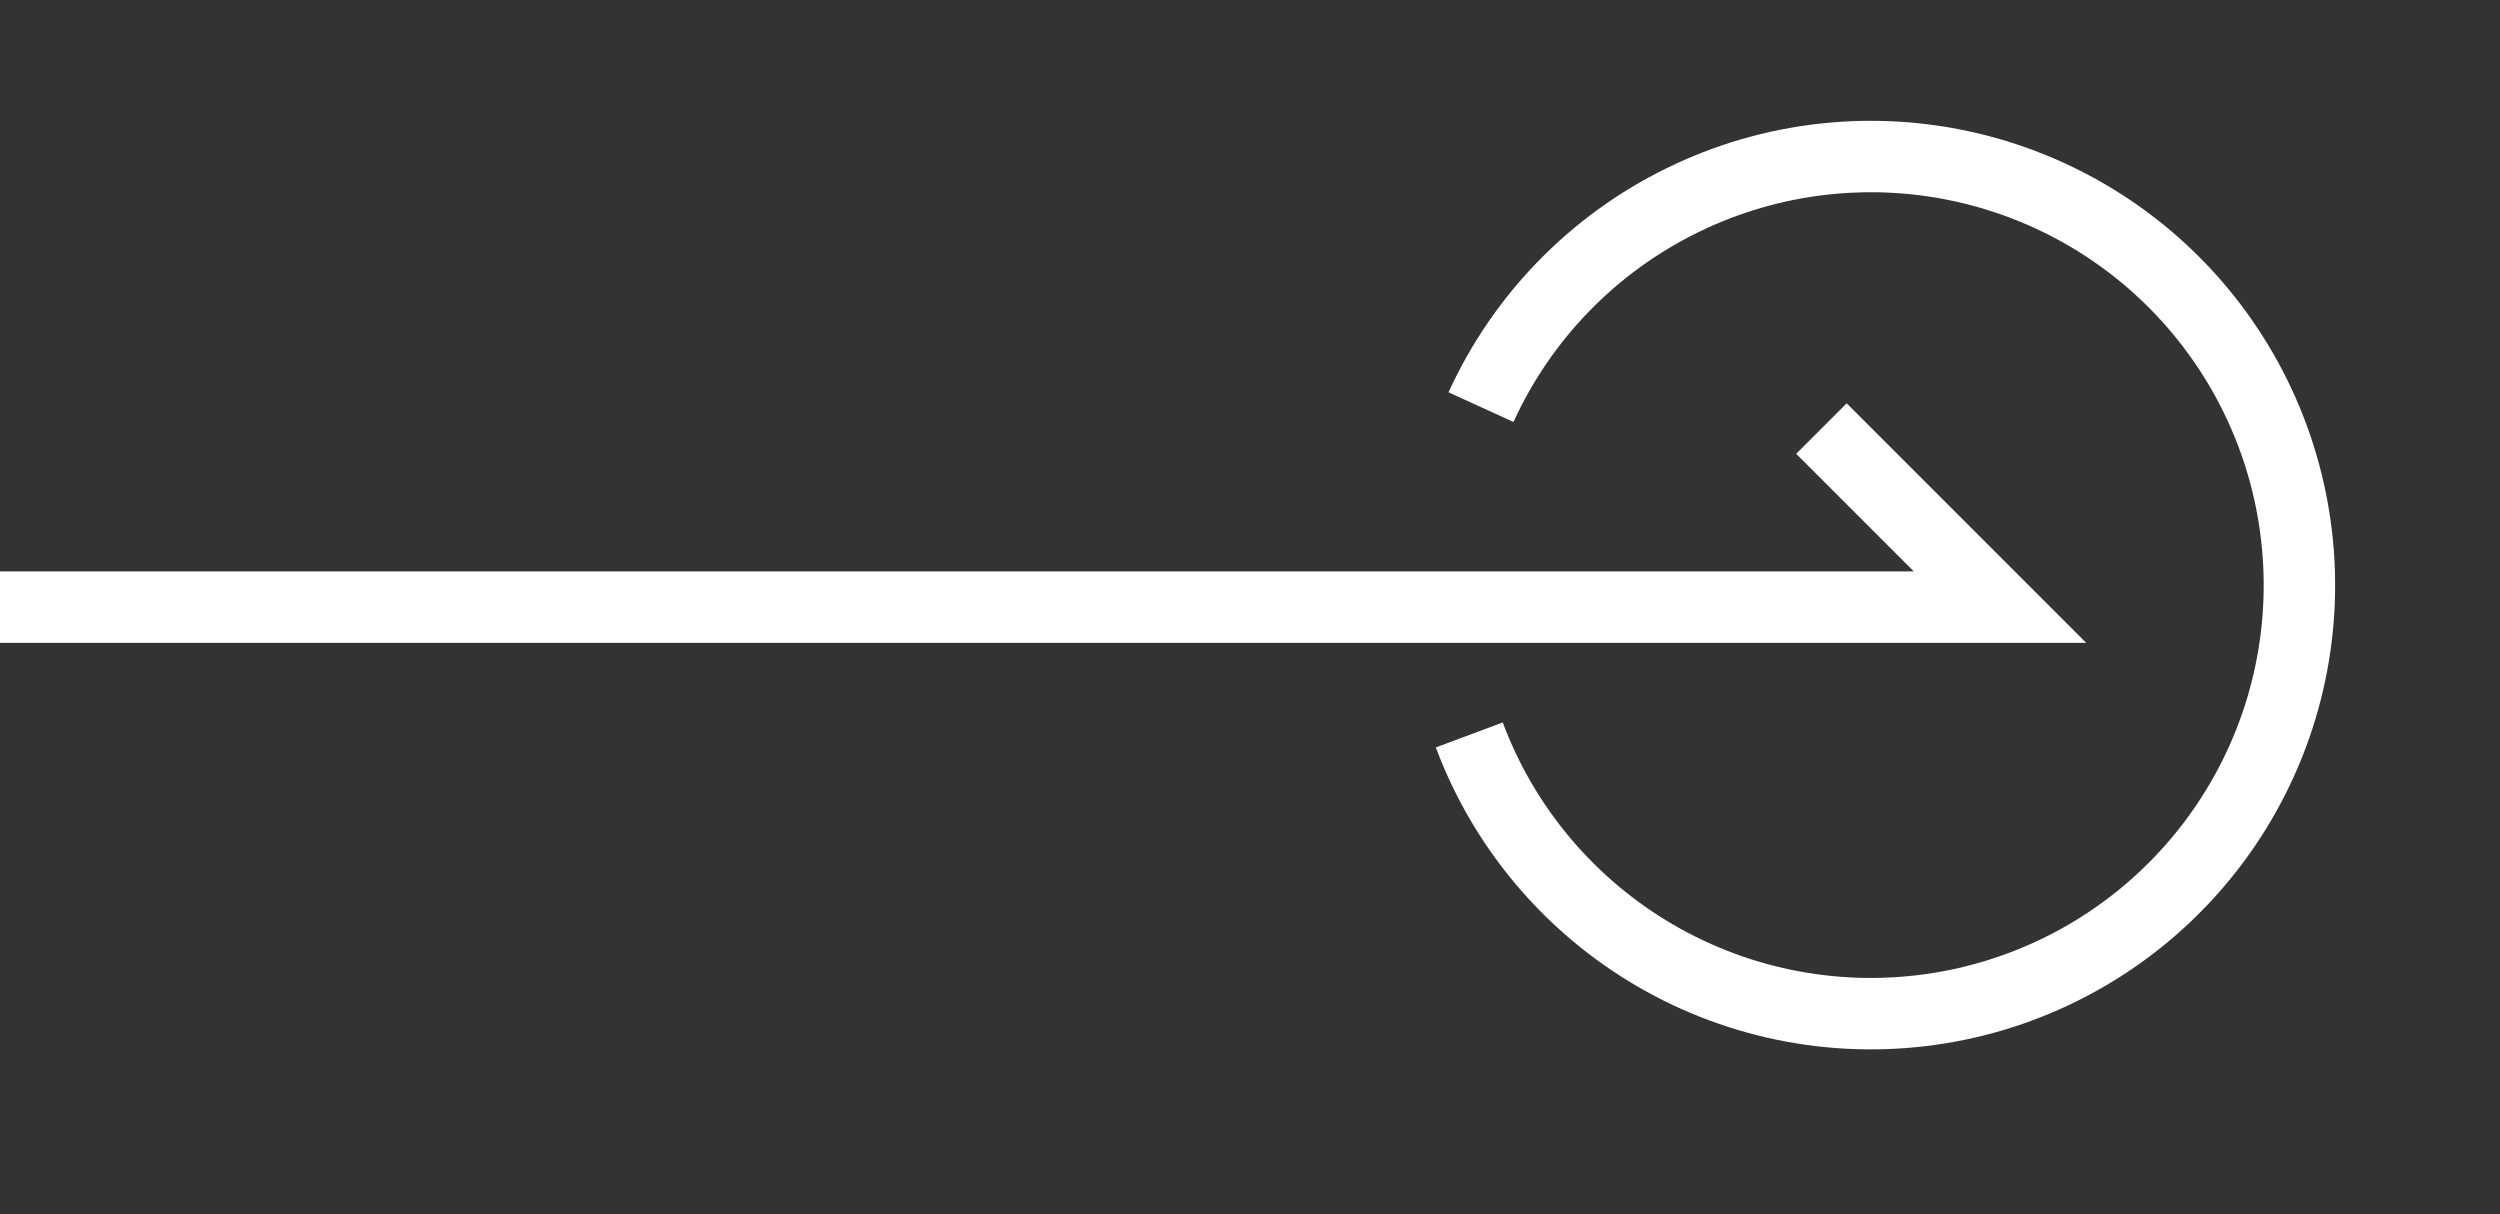
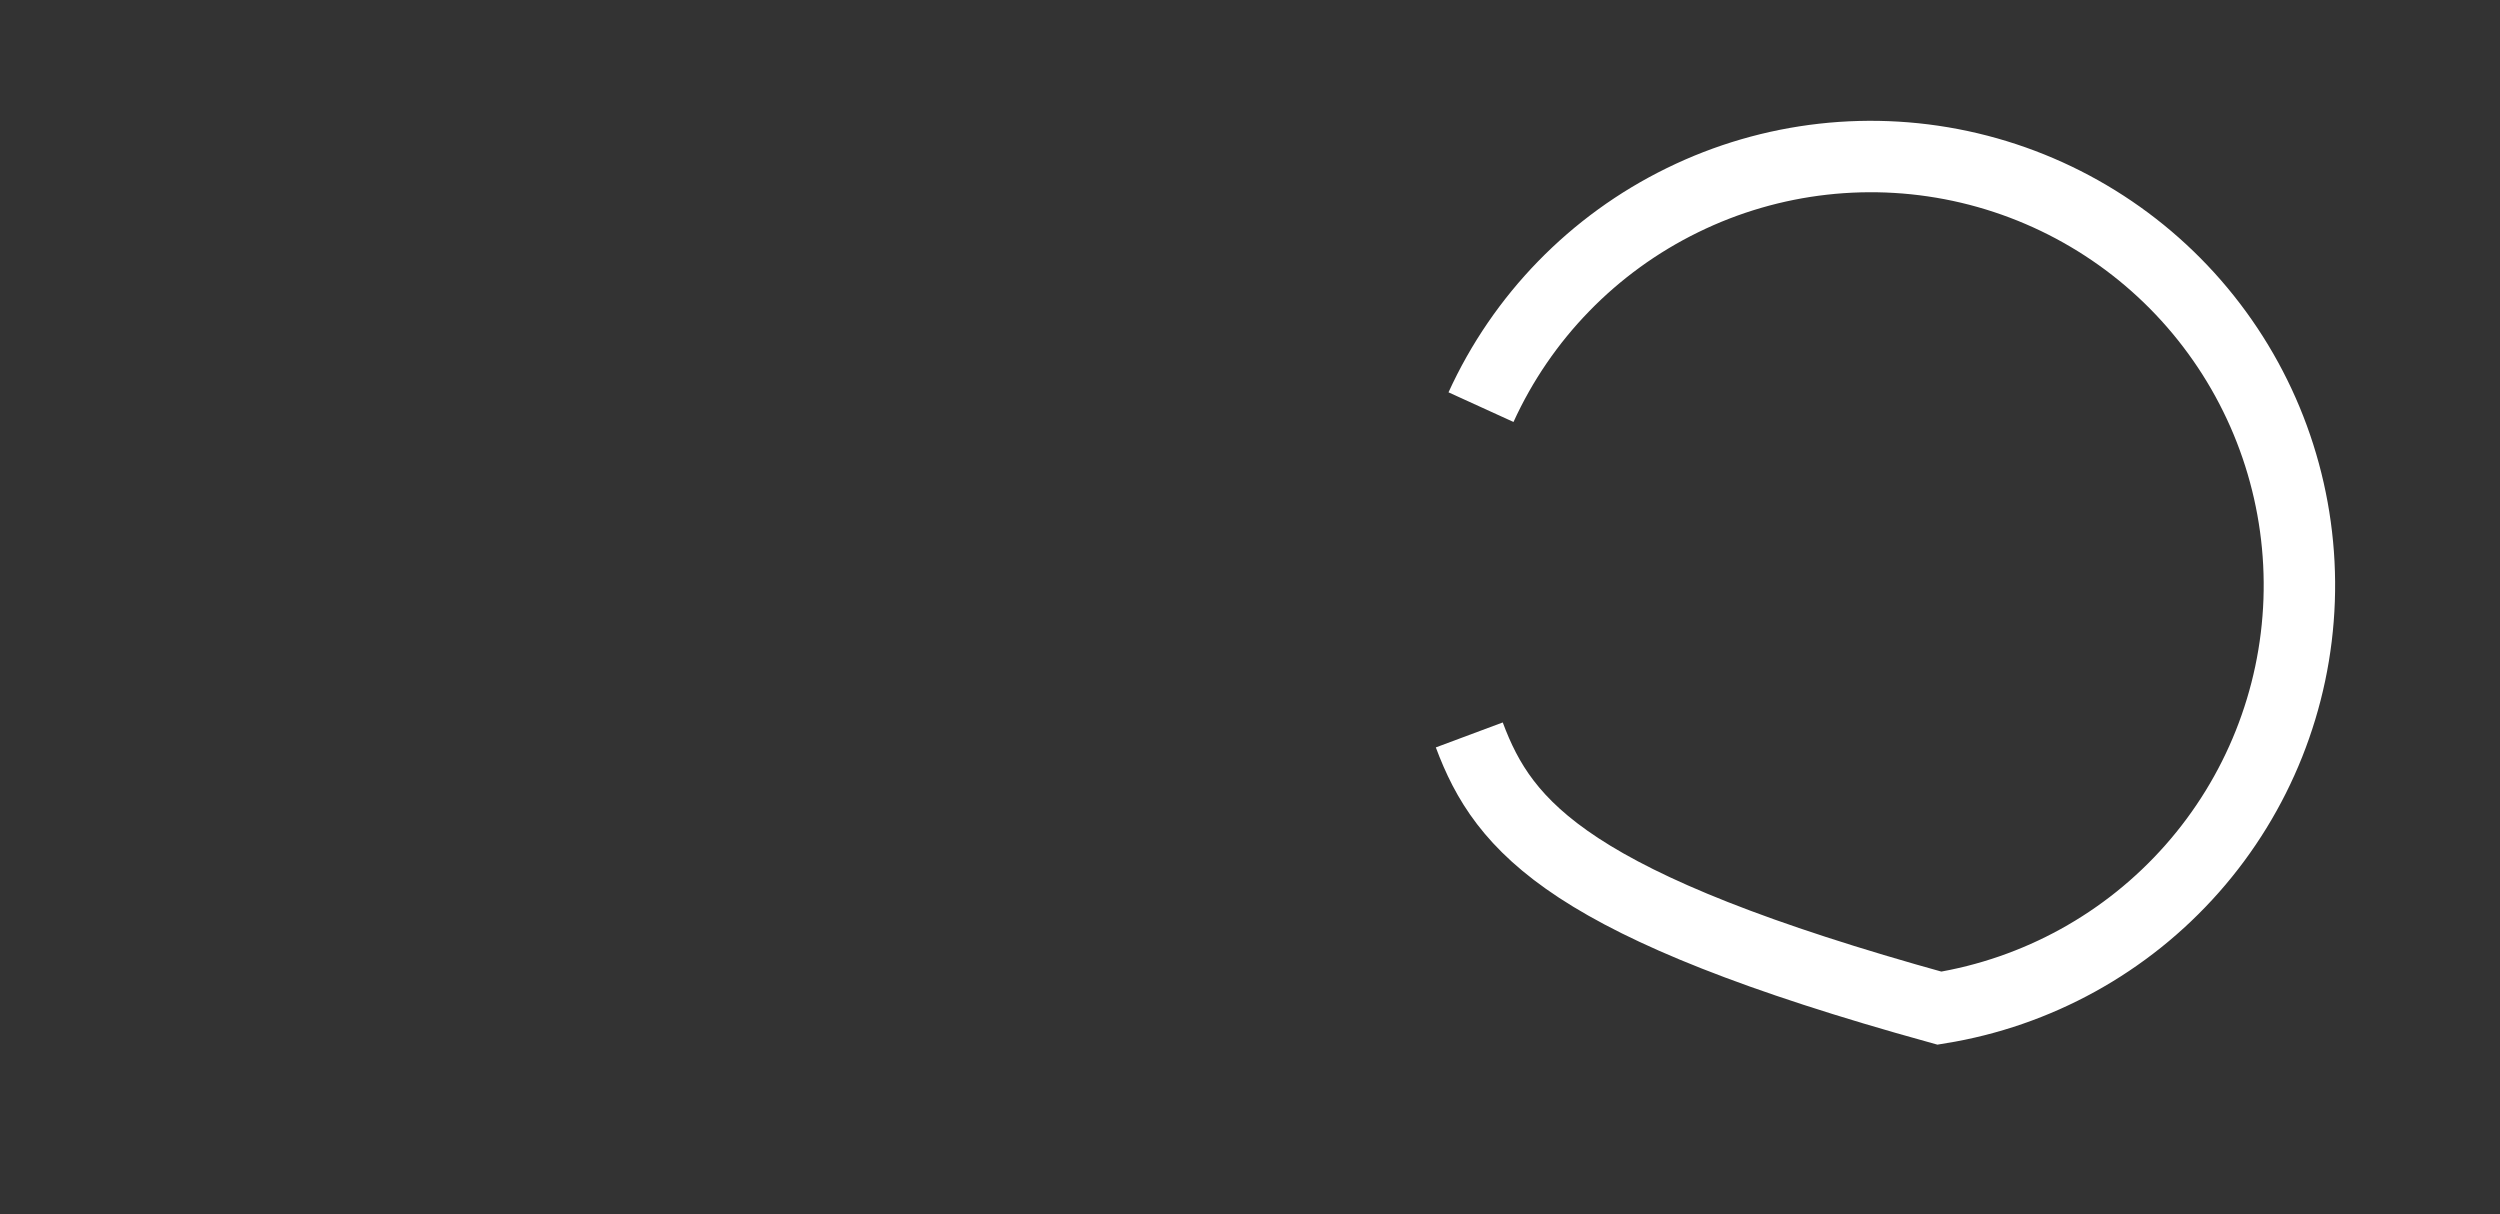
<svg xmlns="http://www.w3.org/2000/svg" width="35" height="17" viewBox="0 0 35 17" fill="none">
  <rect x="0" y="0" width="35" height="17" fill="#333333" stroke="none" />
-   <path d="M0 8.5H28L25.5 6" stroke="white" />
-   <path d="M20.734 5.7C21.31 4.437 22.307 3.413 23.554 2.803C24.8 2.192 26.22 2.033 27.571 2.352C28.922 2.672 30.121 3.449 30.962 4.553C31.804 5.657 32.237 7.018 32.188 8.406C32.139 9.793 31.61 11.12 30.691 12.161C29.773 13.202 28.522 13.892 27.152 14.114C25.782 14.336 24.377 14.077 23.177 13.379C21.977 12.681 21.055 11.589 20.57 10.289" stroke="white" />
+   <path d="M20.734 5.7C21.31 4.437 22.307 3.413 23.554 2.803C24.8 2.192 26.22 2.033 27.571 2.352C28.922 2.672 30.121 3.449 30.962 4.553C31.804 5.657 32.237 7.018 32.188 8.406C32.139 9.793 31.61 11.12 30.691 12.161C29.773 13.202 28.522 13.892 27.152 14.114C21.977 12.681 21.055 11.589 20.57 10.289" stroke="white" />
</svg>